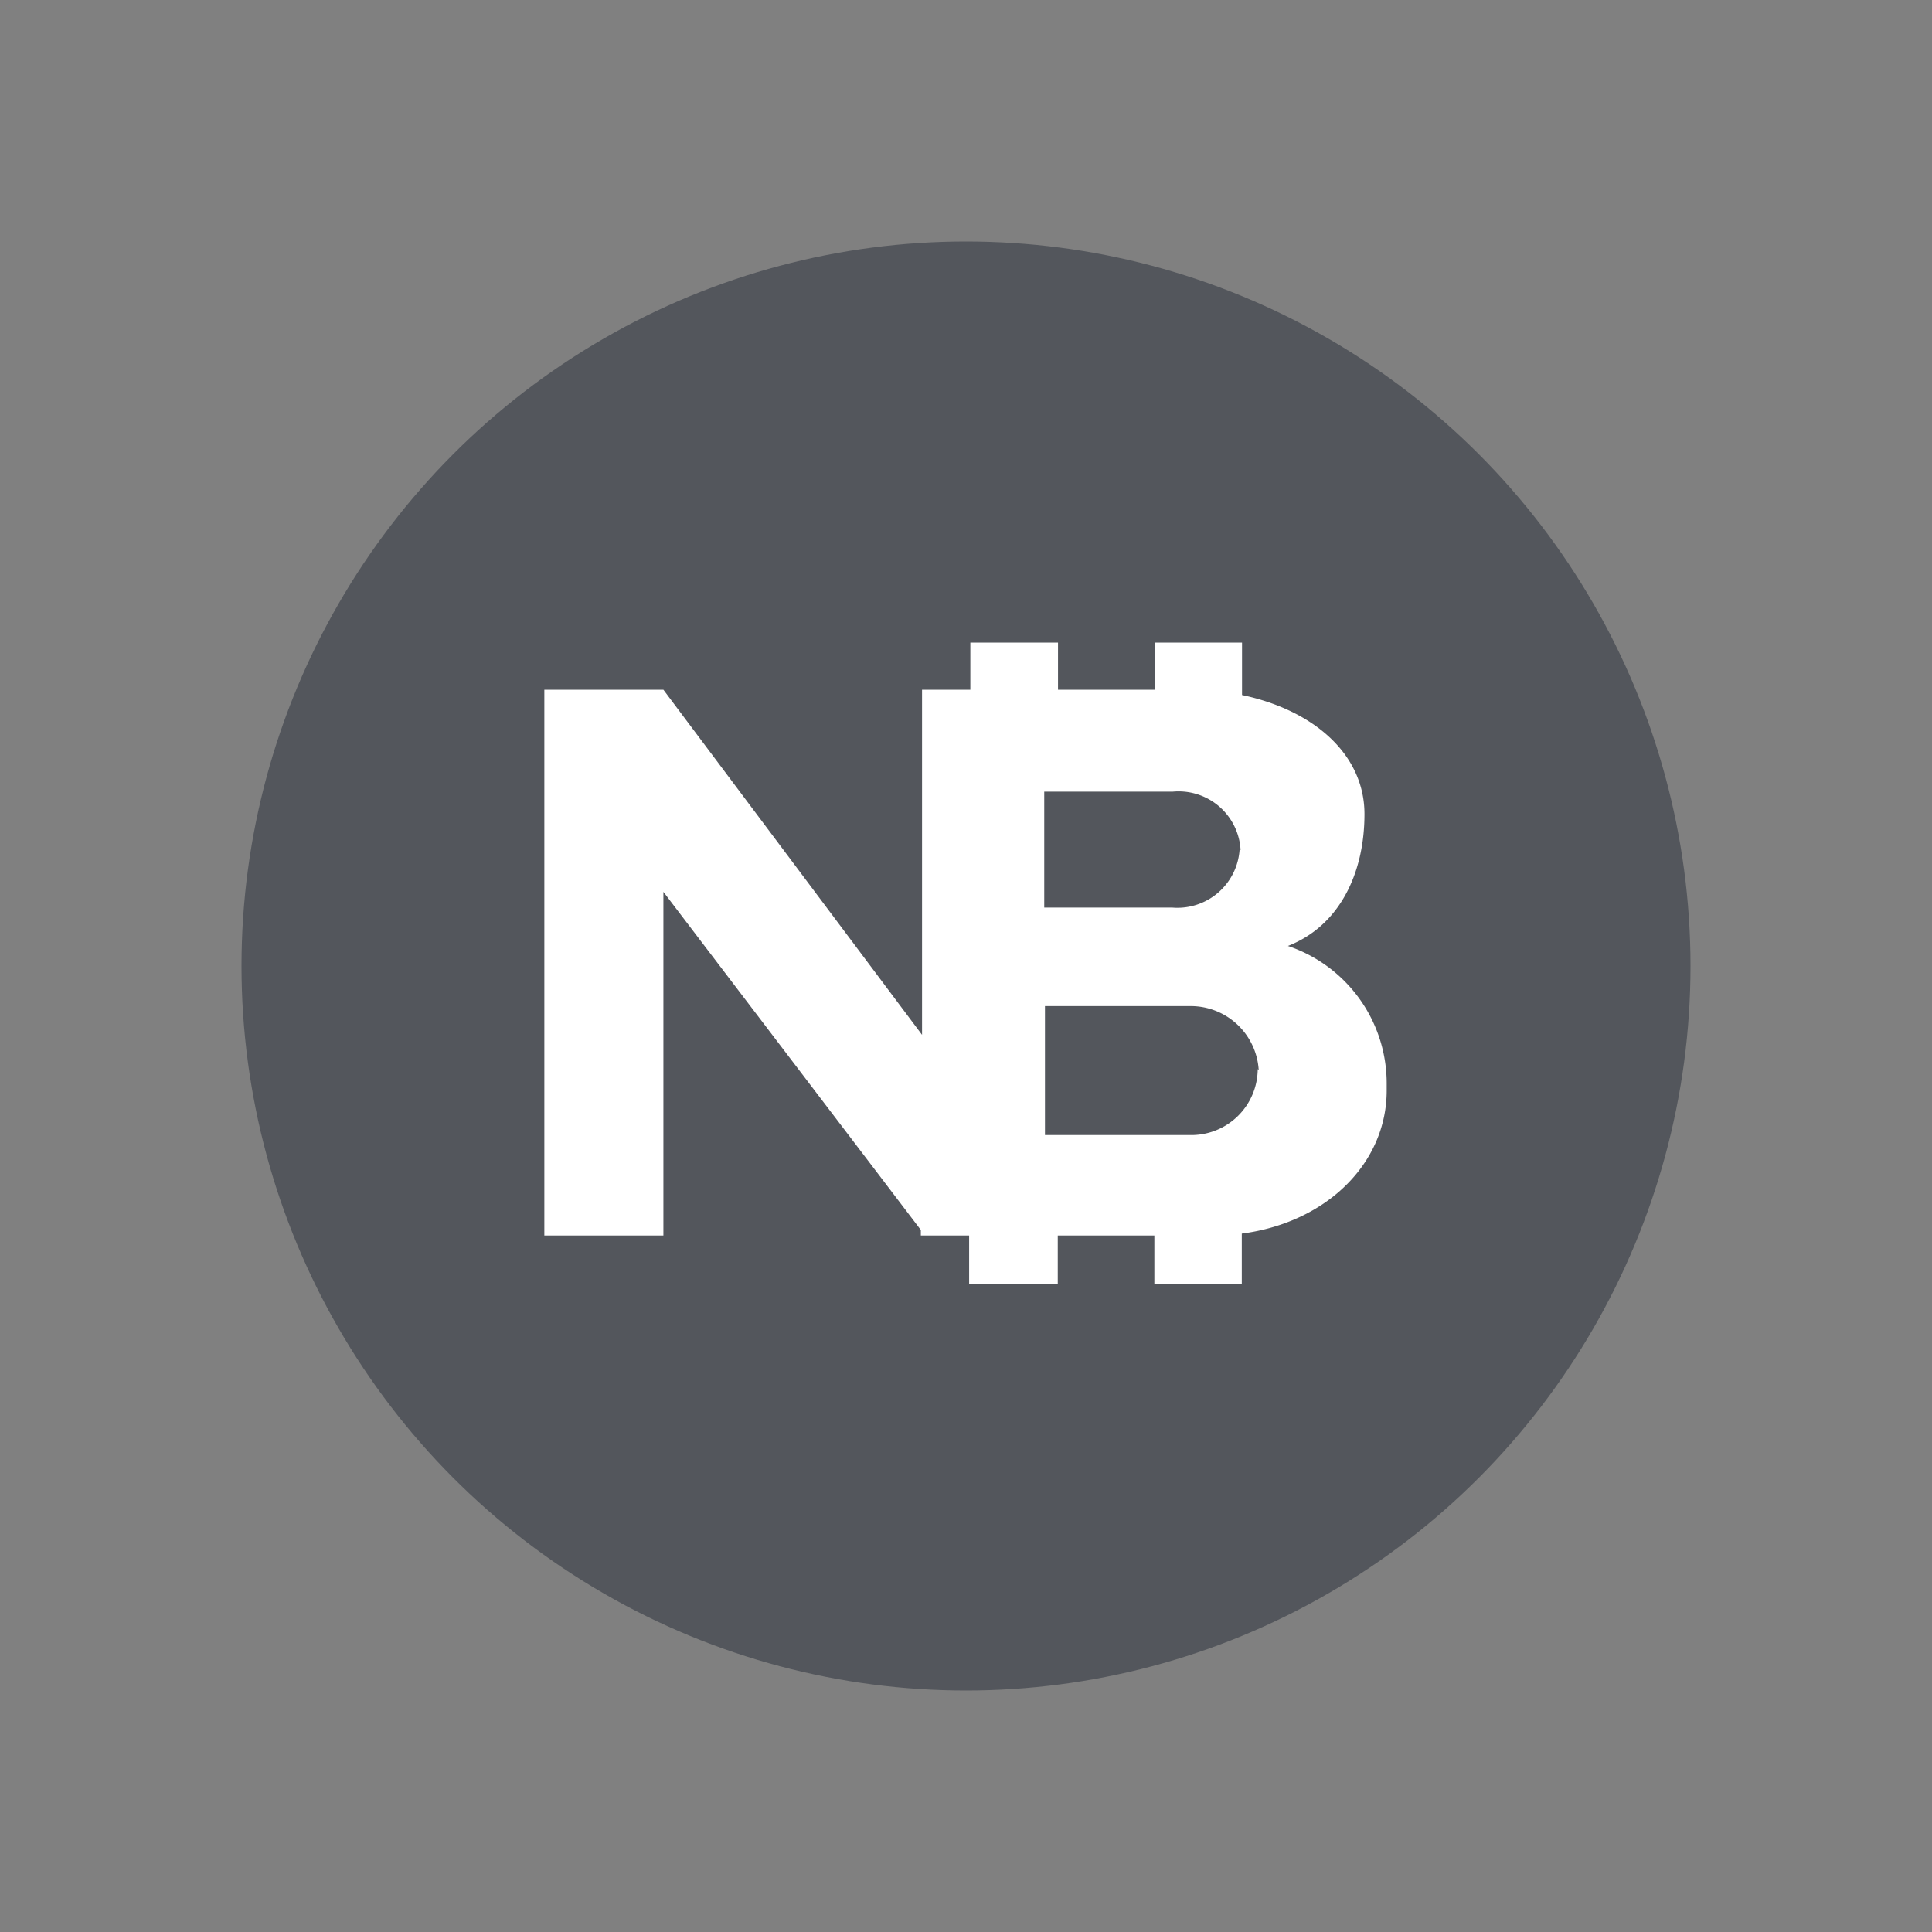
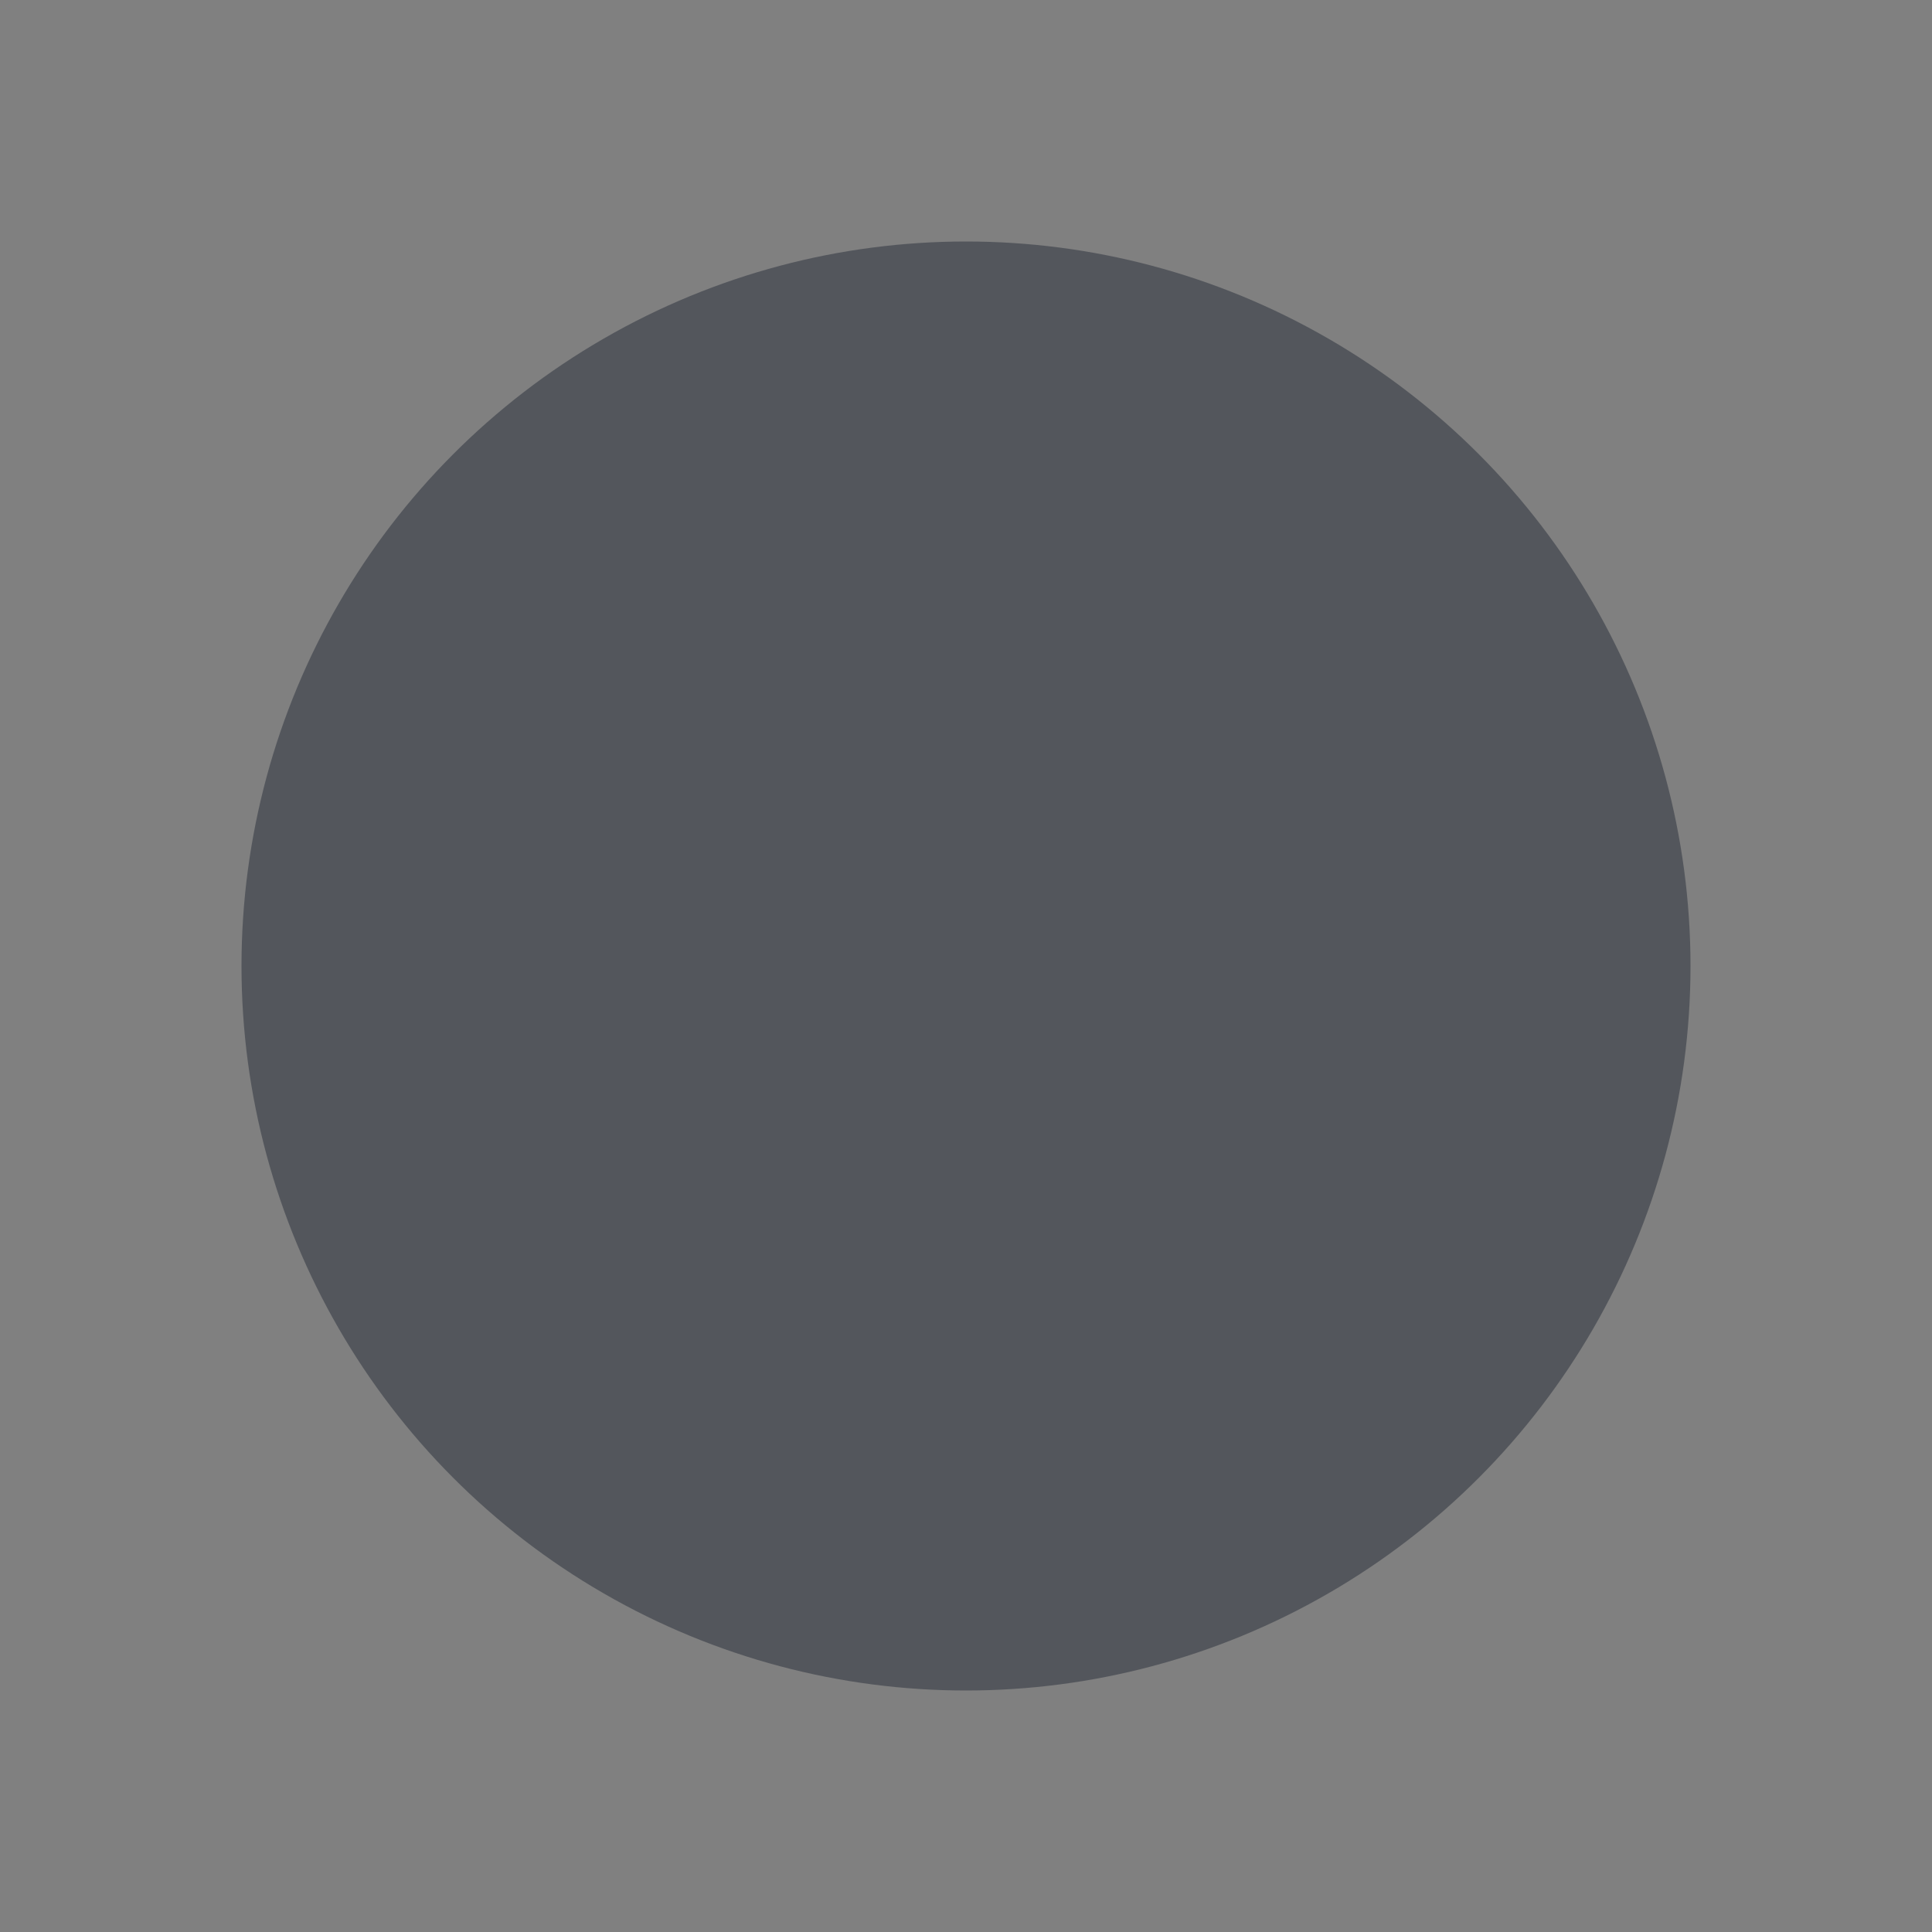
<svg xmlns="http://www.w3.org/2000/svg" id="Layer_3" data-name="Layer 3" viewBox="0 0 80 80">
  <rect x="0" y="0" width="80" height="80" fill="#808080" stroke="none" />
  <defs>
    <style>.cls-1{fill:#53565c;}.cls-2{fill:#fff;}</style>
  </defs>
  <circle class="cls-1" cx="40" cy="40" r="30" />
-   <path class="cls-2" d="M53.33,39.17c2.13-.83,3.17-3,3.17-5.46s-2.08-4.3-5.07-4.93V26.61H47.81v1.95h-4V26.61H40.18v1.95h-2V42.85L27.47,28.56H22.54v22.6h4.93V36.93l10.66,14v.23h2v2H43.8v-2h4v2h3.62V51.08c3.53-.46,6-2.93,6-5.92v-.31A6,6,0,0,0,53.33,39.17Zm-2-4a2.58,2.58,0,0,1-2.8,2.41H43.24V32.78h5.33A2.57,2.57,0,0,1,51.37,35.2Zm.75,9.1A2.75,2.75,0,0,1,49.27,47h-6V41.66h6a2.82,2.82,0,0,1,2.85,2.64Z" />
</svg>